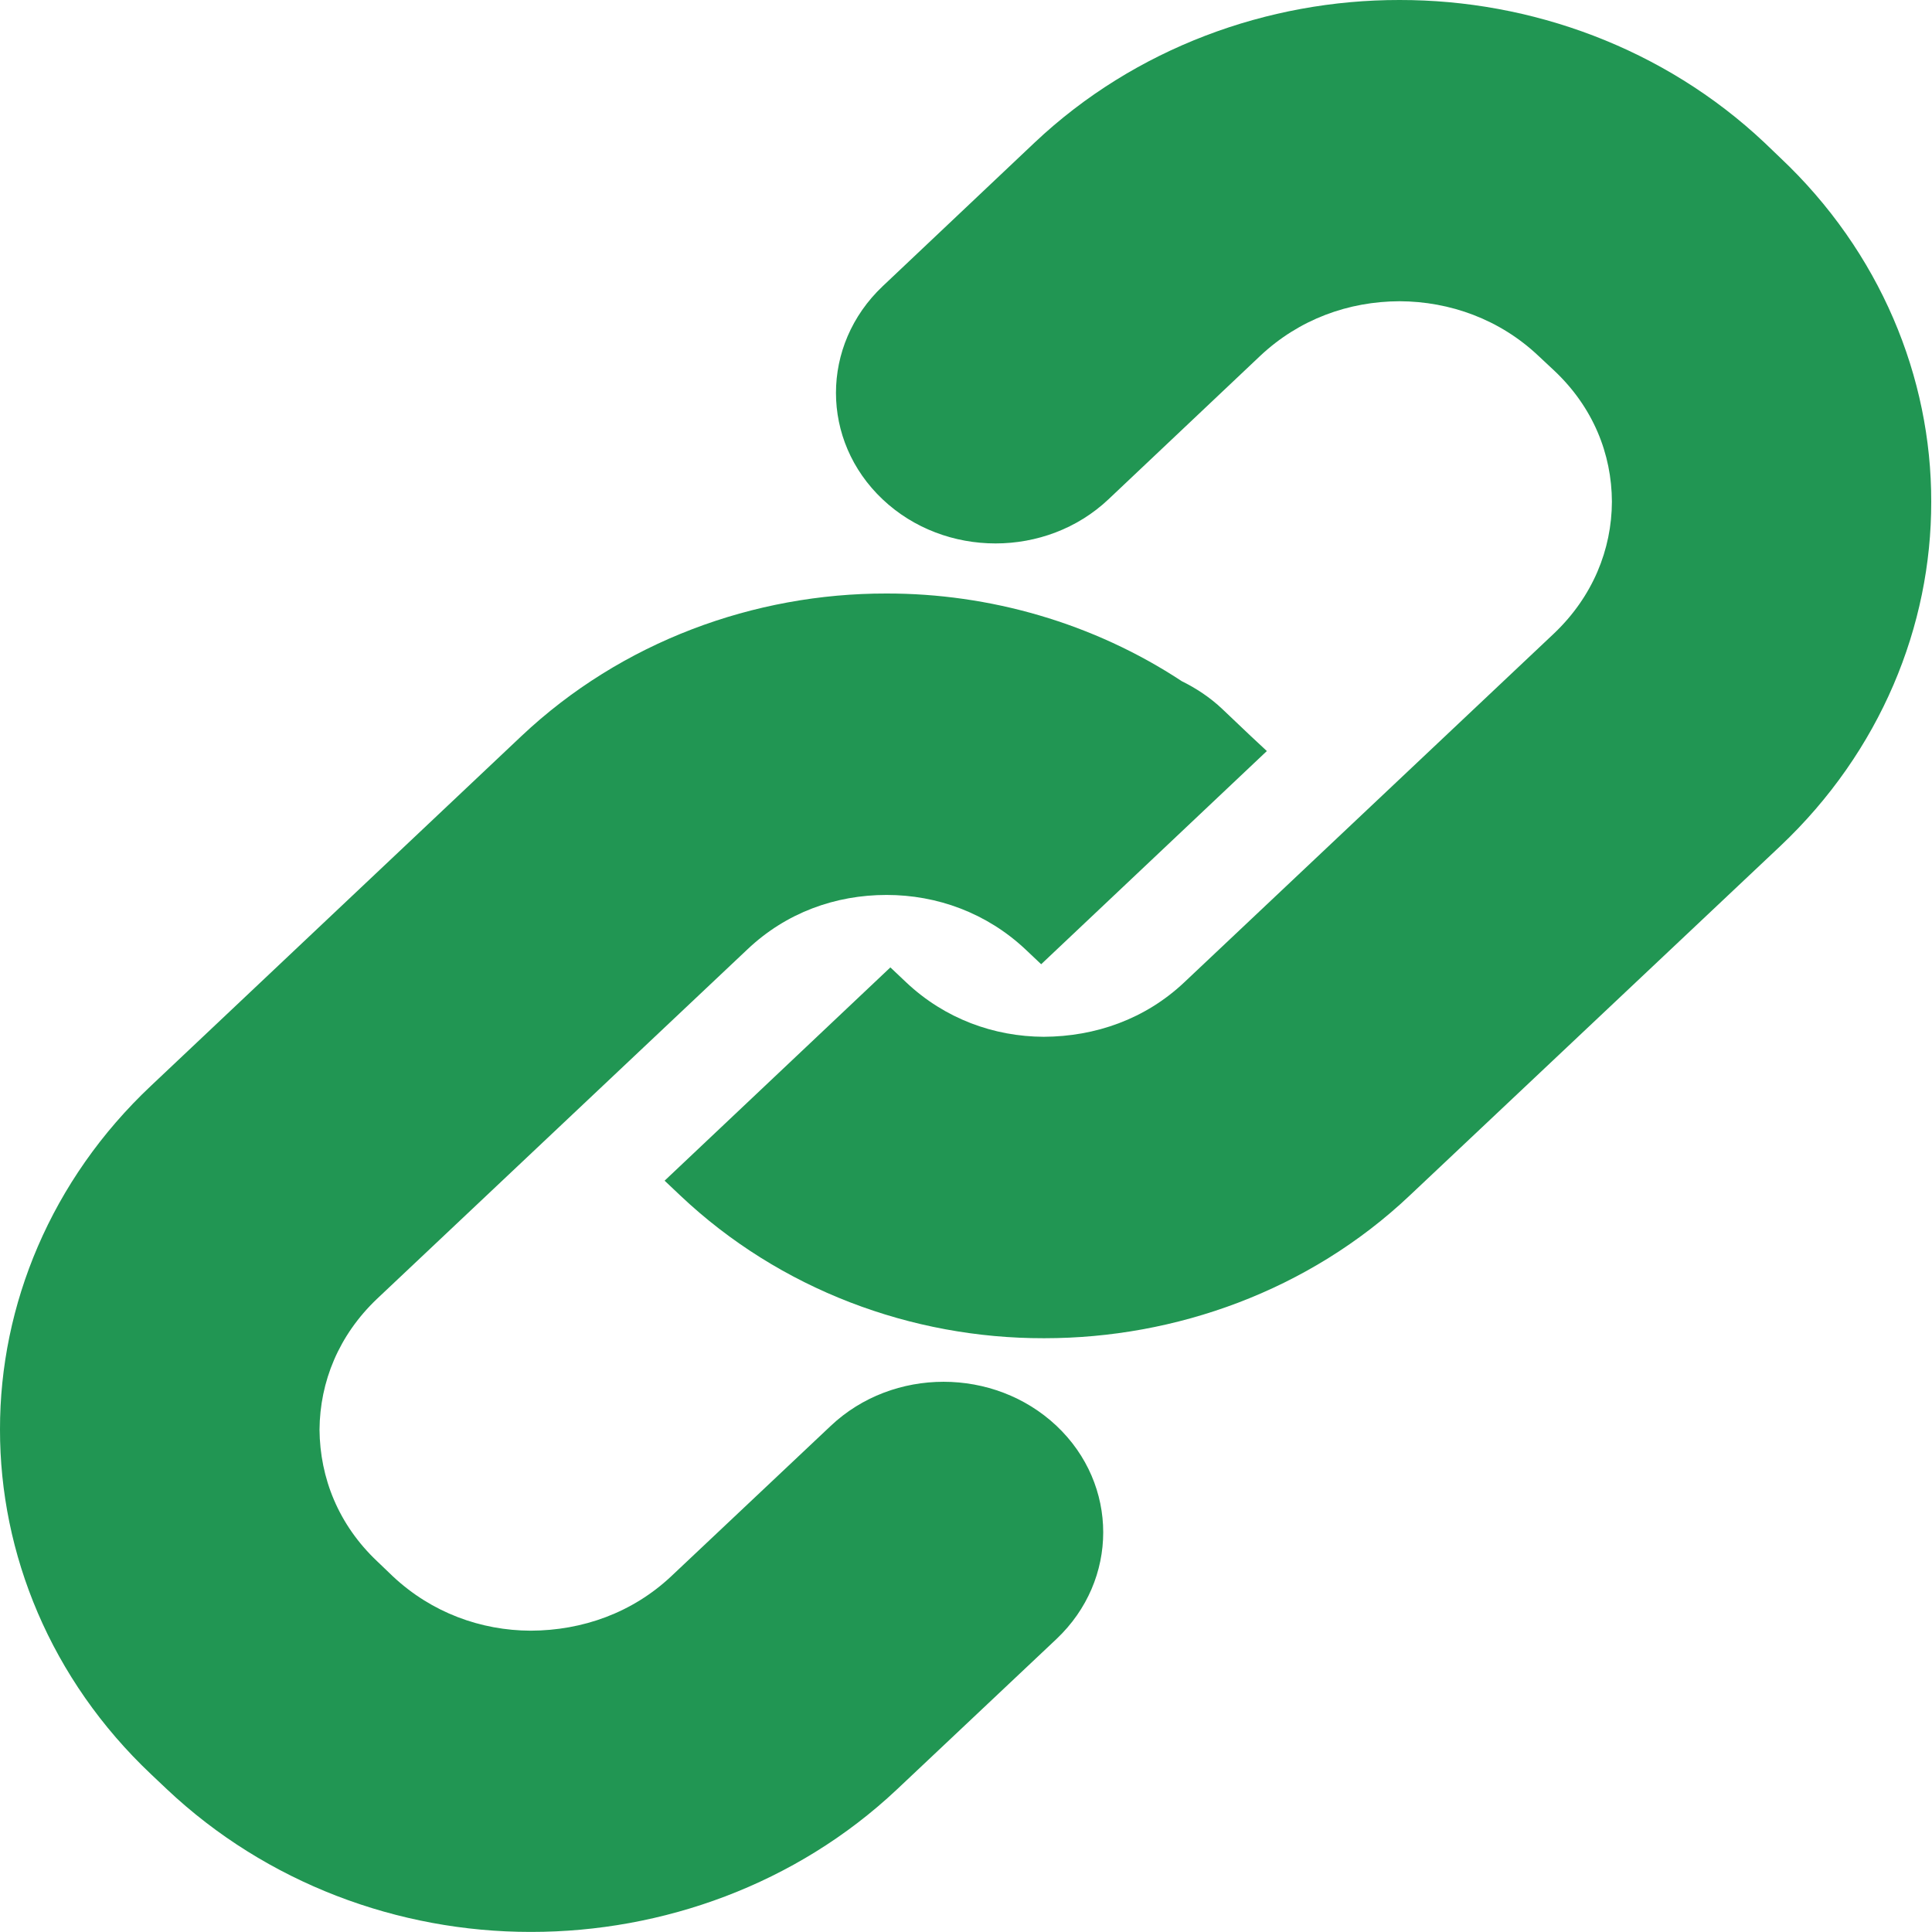
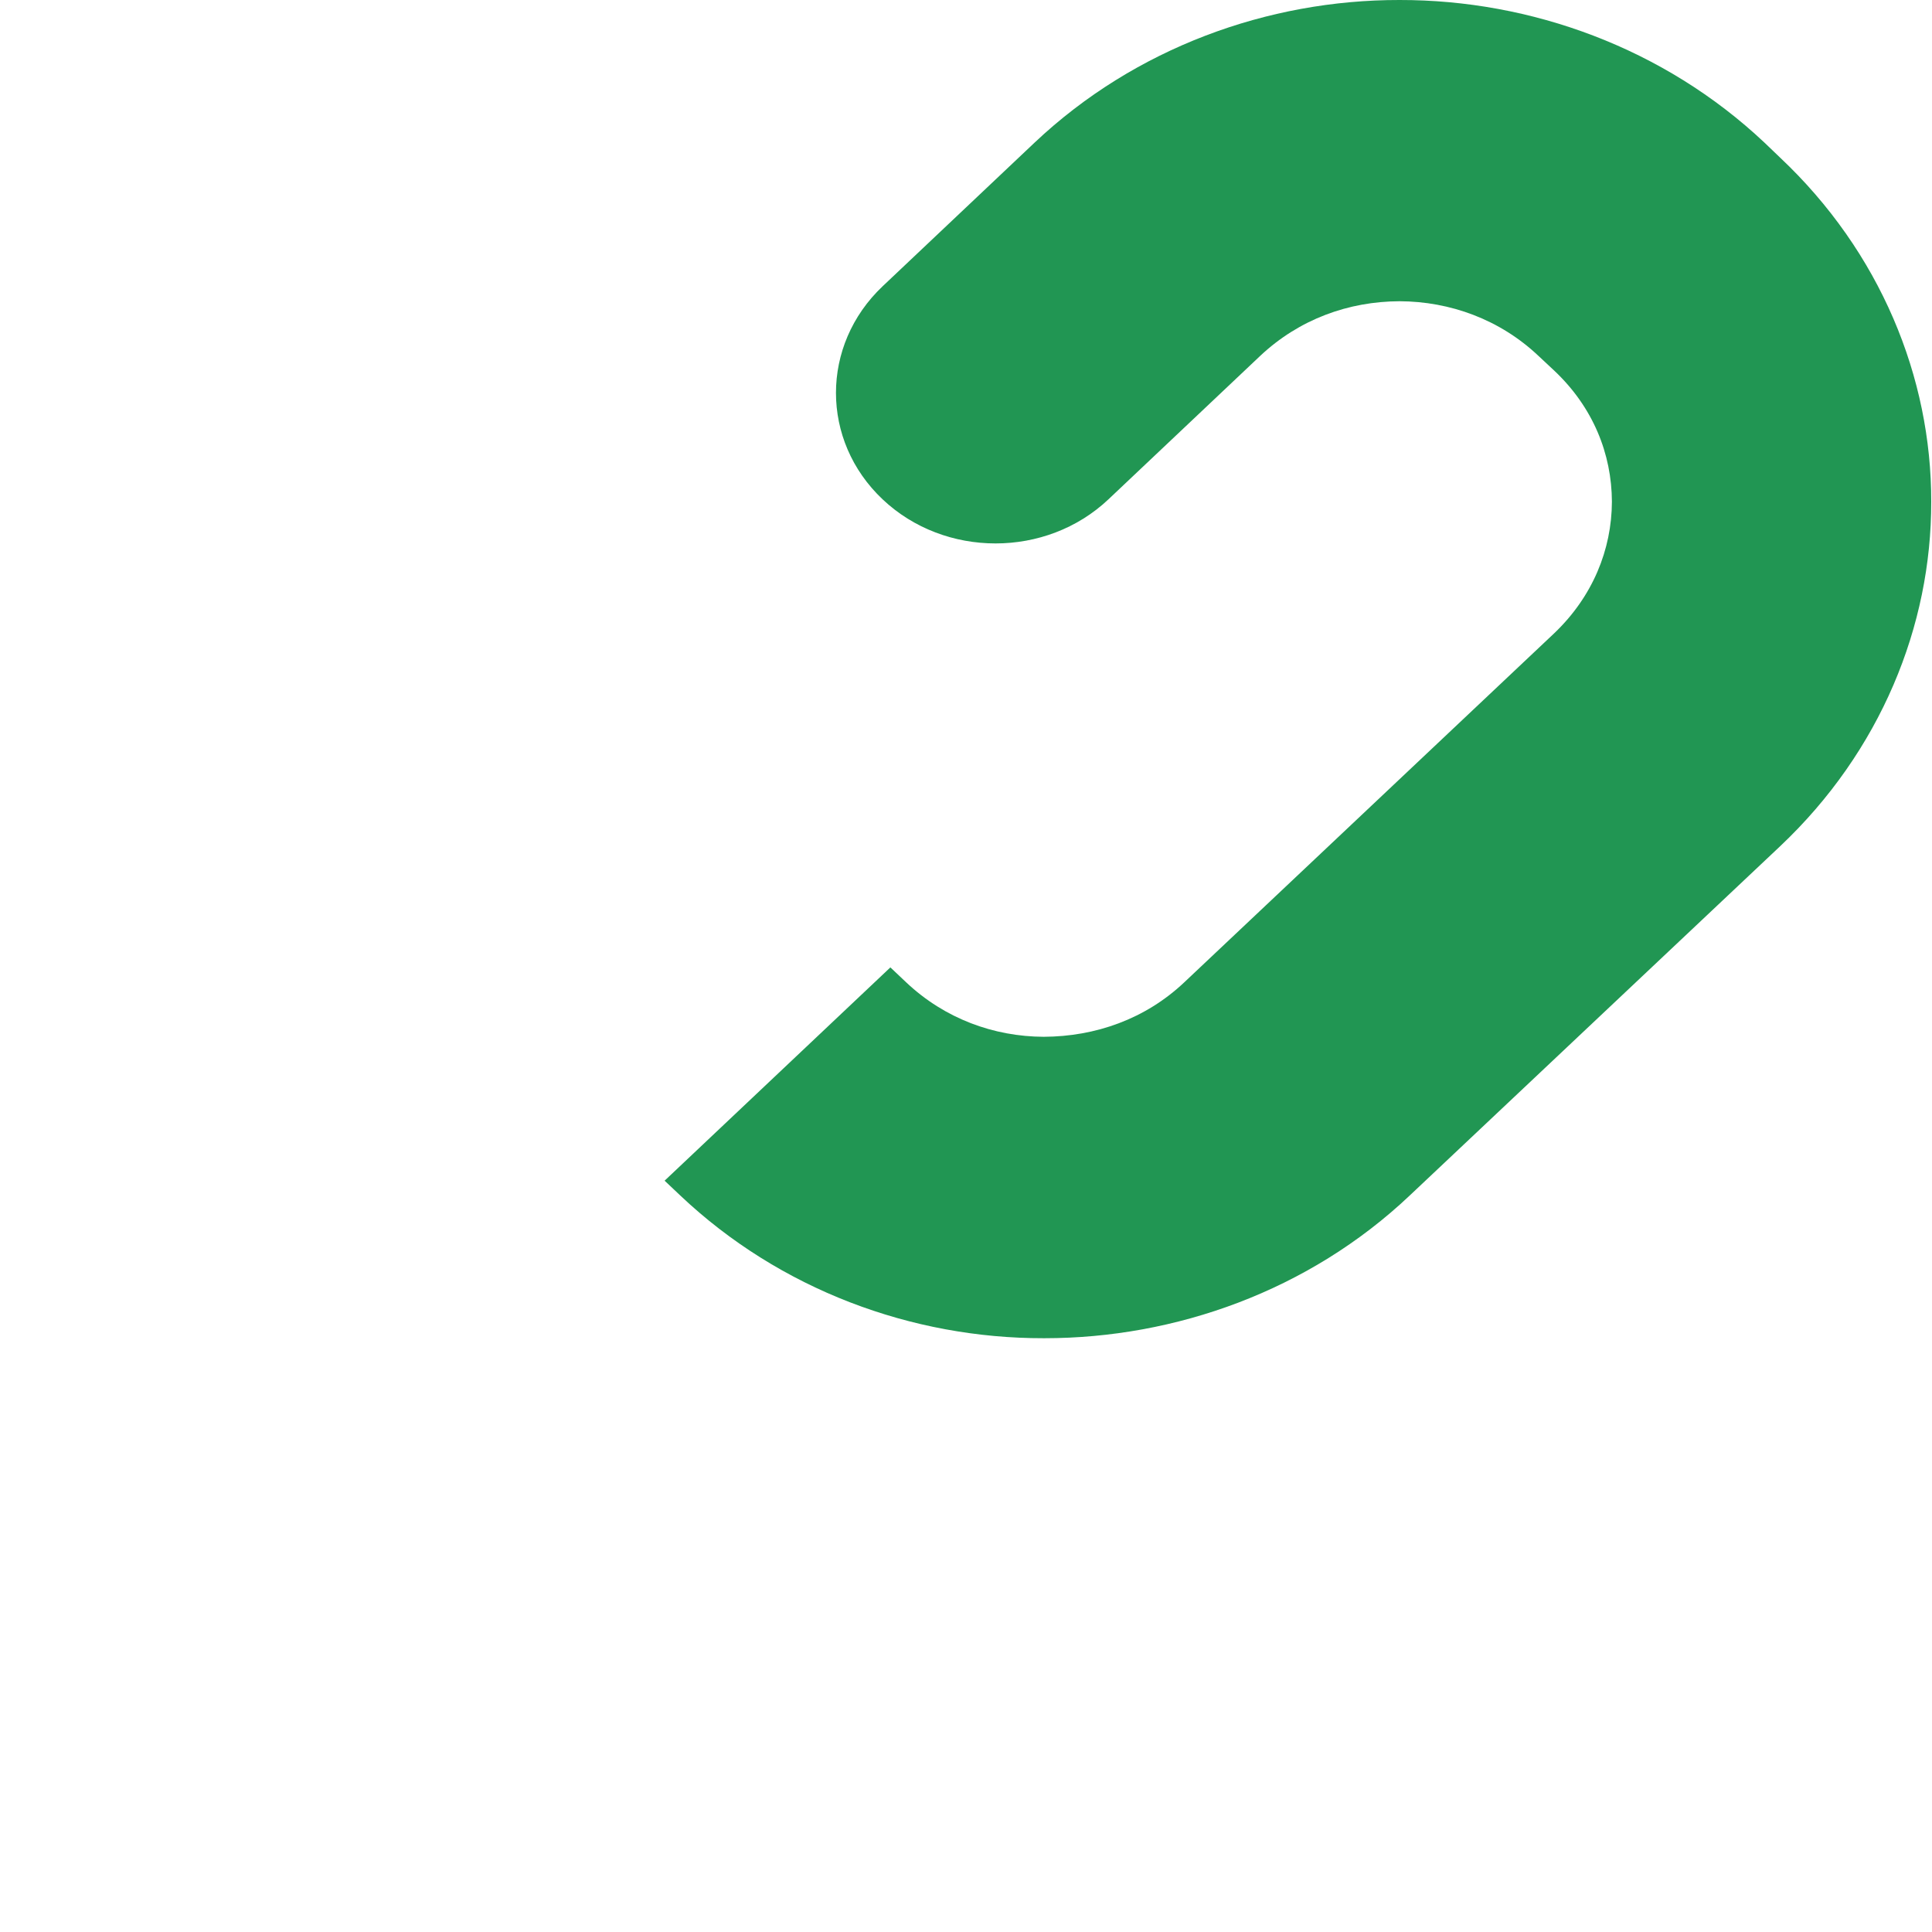
<svg xmlns="http://www.w3.org/2000/svg" xmlns:xlink="http://www.w3.org/1999/xlink" width="50" height="50" viewBox="0 0 50 50" version="1.1">
  <title>142d51d6b7a24dac2259ecdee7169815</title>
  <desc>Created using Figma</desc>
  <g id="Canvas" transform="translate(-14060 -2310)">
    <g id="142d51d6b7a24dac2259ecdee7169815">
      <g id="Group">
        <g id="Vector">
          <use xlink:href="#path0_fill" transform="translate(14077.2 2310)" fill="#219653" />
        </g>
        <g id="Vector">
          <use xlink:href="#path1_fill" transform="translate(14060 2325.36)" fill="#219653" />
        </g>
      </g>
    </g>
  </g>
  <defs>
    <path id="path0_fill" d="M 9.81 34.633C 6.399 34.638 2.983 33.378 0.405 30.939L 0 30.556L 5.843 25.036L 6.253 25.424C 7.253 26.367 8.523 26.826 9.81 26.832C 11.155 26.826 12.442 26.372 13.447 25.424L 23.024 16.388C 24.019 15.439 24.511 14.225 24.516 12.985C 24.511 11.745 24.03 10.541 23.024 9.592L 22.614 9.209C 21.614 8.265 20.328 7.801 19.02 7.796C 17.701 7.801 16.425 8.26 15.415 9.209L 11.485 12.924C 9.875 14.444 7.253 14.444 5.643 12.924C 4.032 11.403 4.032 8.934 5.643 7.408L 9.577 3.689C 12.172 1.24 15.614 -0.005 19.02 1.56189e-05C 22.419 -0.005 25.862 1.24 28.462 3.689L 28.867 4.077C 31.461 6.52 32.786 9.765 32.78 12.985C 32.786 16.194 31.472 19.444 28.867 21.903L 19.284 30.939C 16.674 33.408 13.215 34.633 9.831 34.633C 9.826 34.633 9.821 34.633 9.81 34.633Z" />
-     <path id="path1_fill" d="M 13.728 34.638C 10.318 34.638 6.902 33.383 4.318 30.944L 3.913 30.561C 1.308 28.102 -0.005 24.847 1.66959e-05 21.633C -0.005 18.418 1.319 15.174 3.913 12.735L 13.49 3.694C 16.09 1.24 19.528 -0.005 22.938 2.56536e-05C 25.603 -0.005 28.294 0.76 30.586 2.27C 30.959 2.454 31.316 2.689 31.634 2.99L 32.375 3.694L 32.786 4.077L 26.948 9.592L 26.943 9.592L 26.538 9.209C 25.532 8.265 24.251 7.801 22.944 7.801C 21.619 7.801 20.344 8.26 19.344 9.209L 9.761 18.25C 8.761 19.199 8.28 20.403 8.269 21.638C 8.28 22.893 8.761 24.102 9.761 25.046L 10.166 25.434C 11.172 26.378 12.447 26.837 13.734 26.842C 15.079 26.837 16.366 26.378 17.371 25.434L 21.5 21.541C 23.111 20.02 25.727 20.02 27.343 21.541C 28.954 23.061 28.954 25.531 27.343 27.056L 23.214 30.949C 20.598 33.413 17.139 34.638 13.75 34.638C 13.745 34.638 13.734 34.638 13.728 34.638Z" />
  </defs>
</svg>